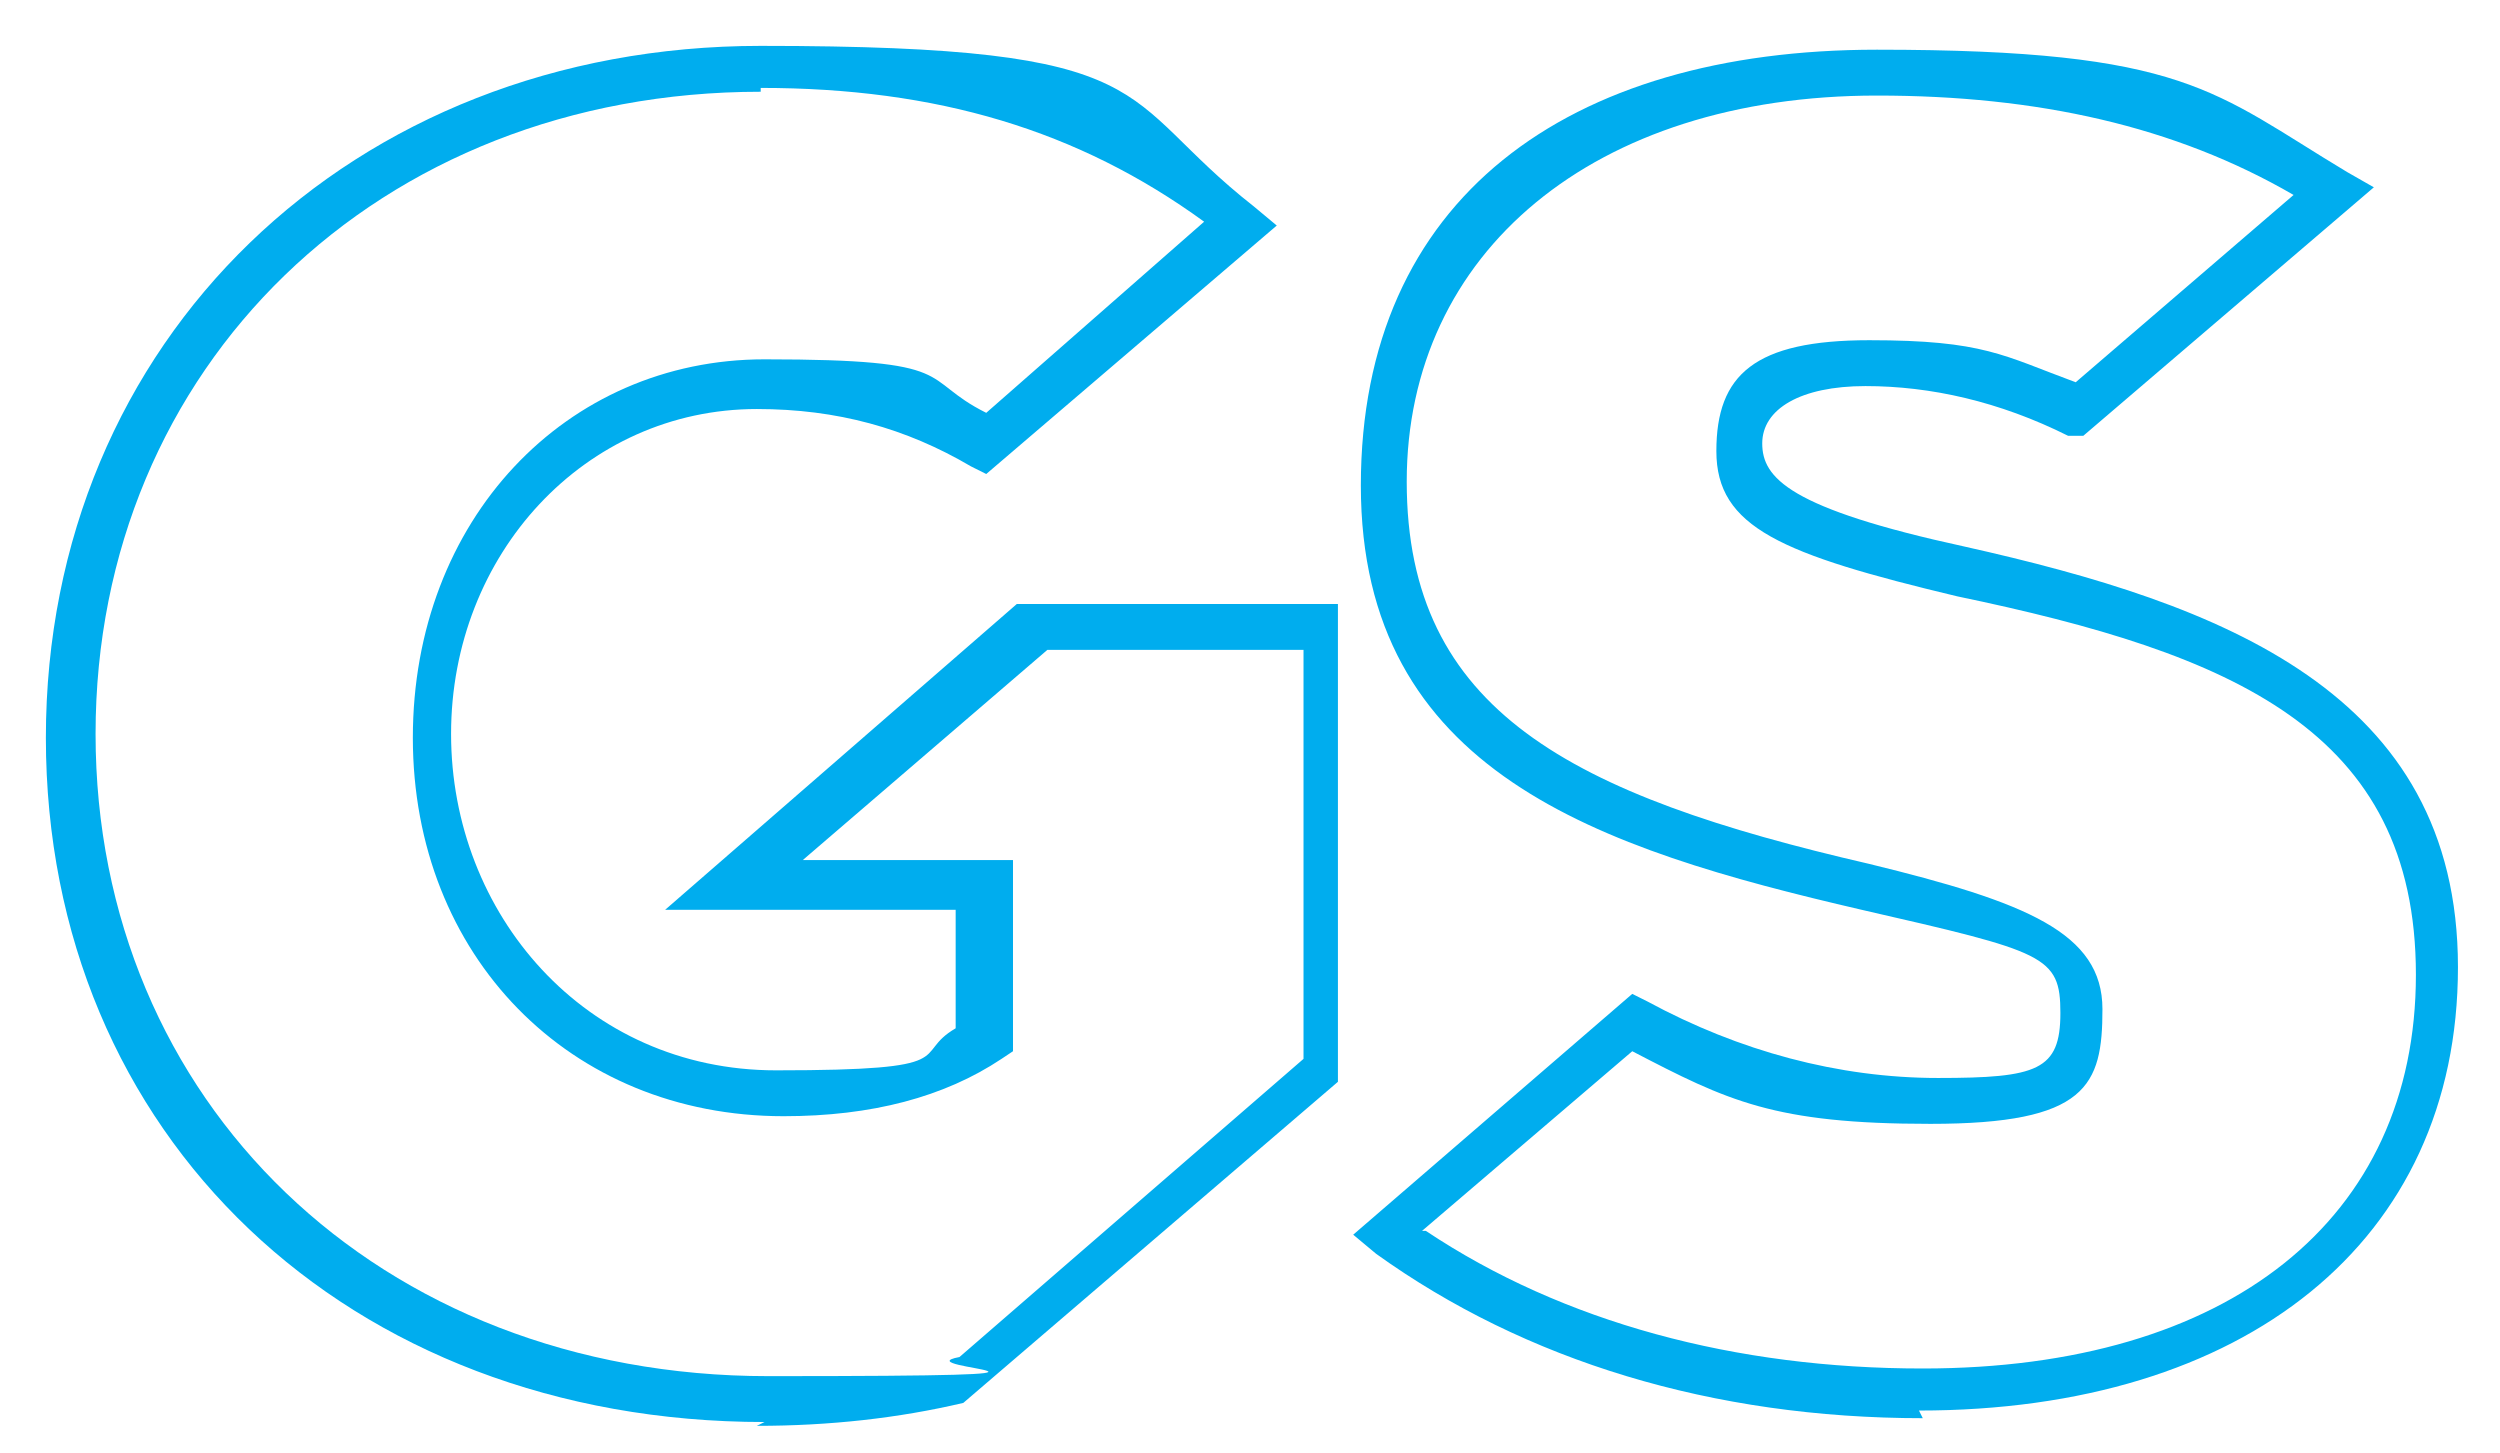
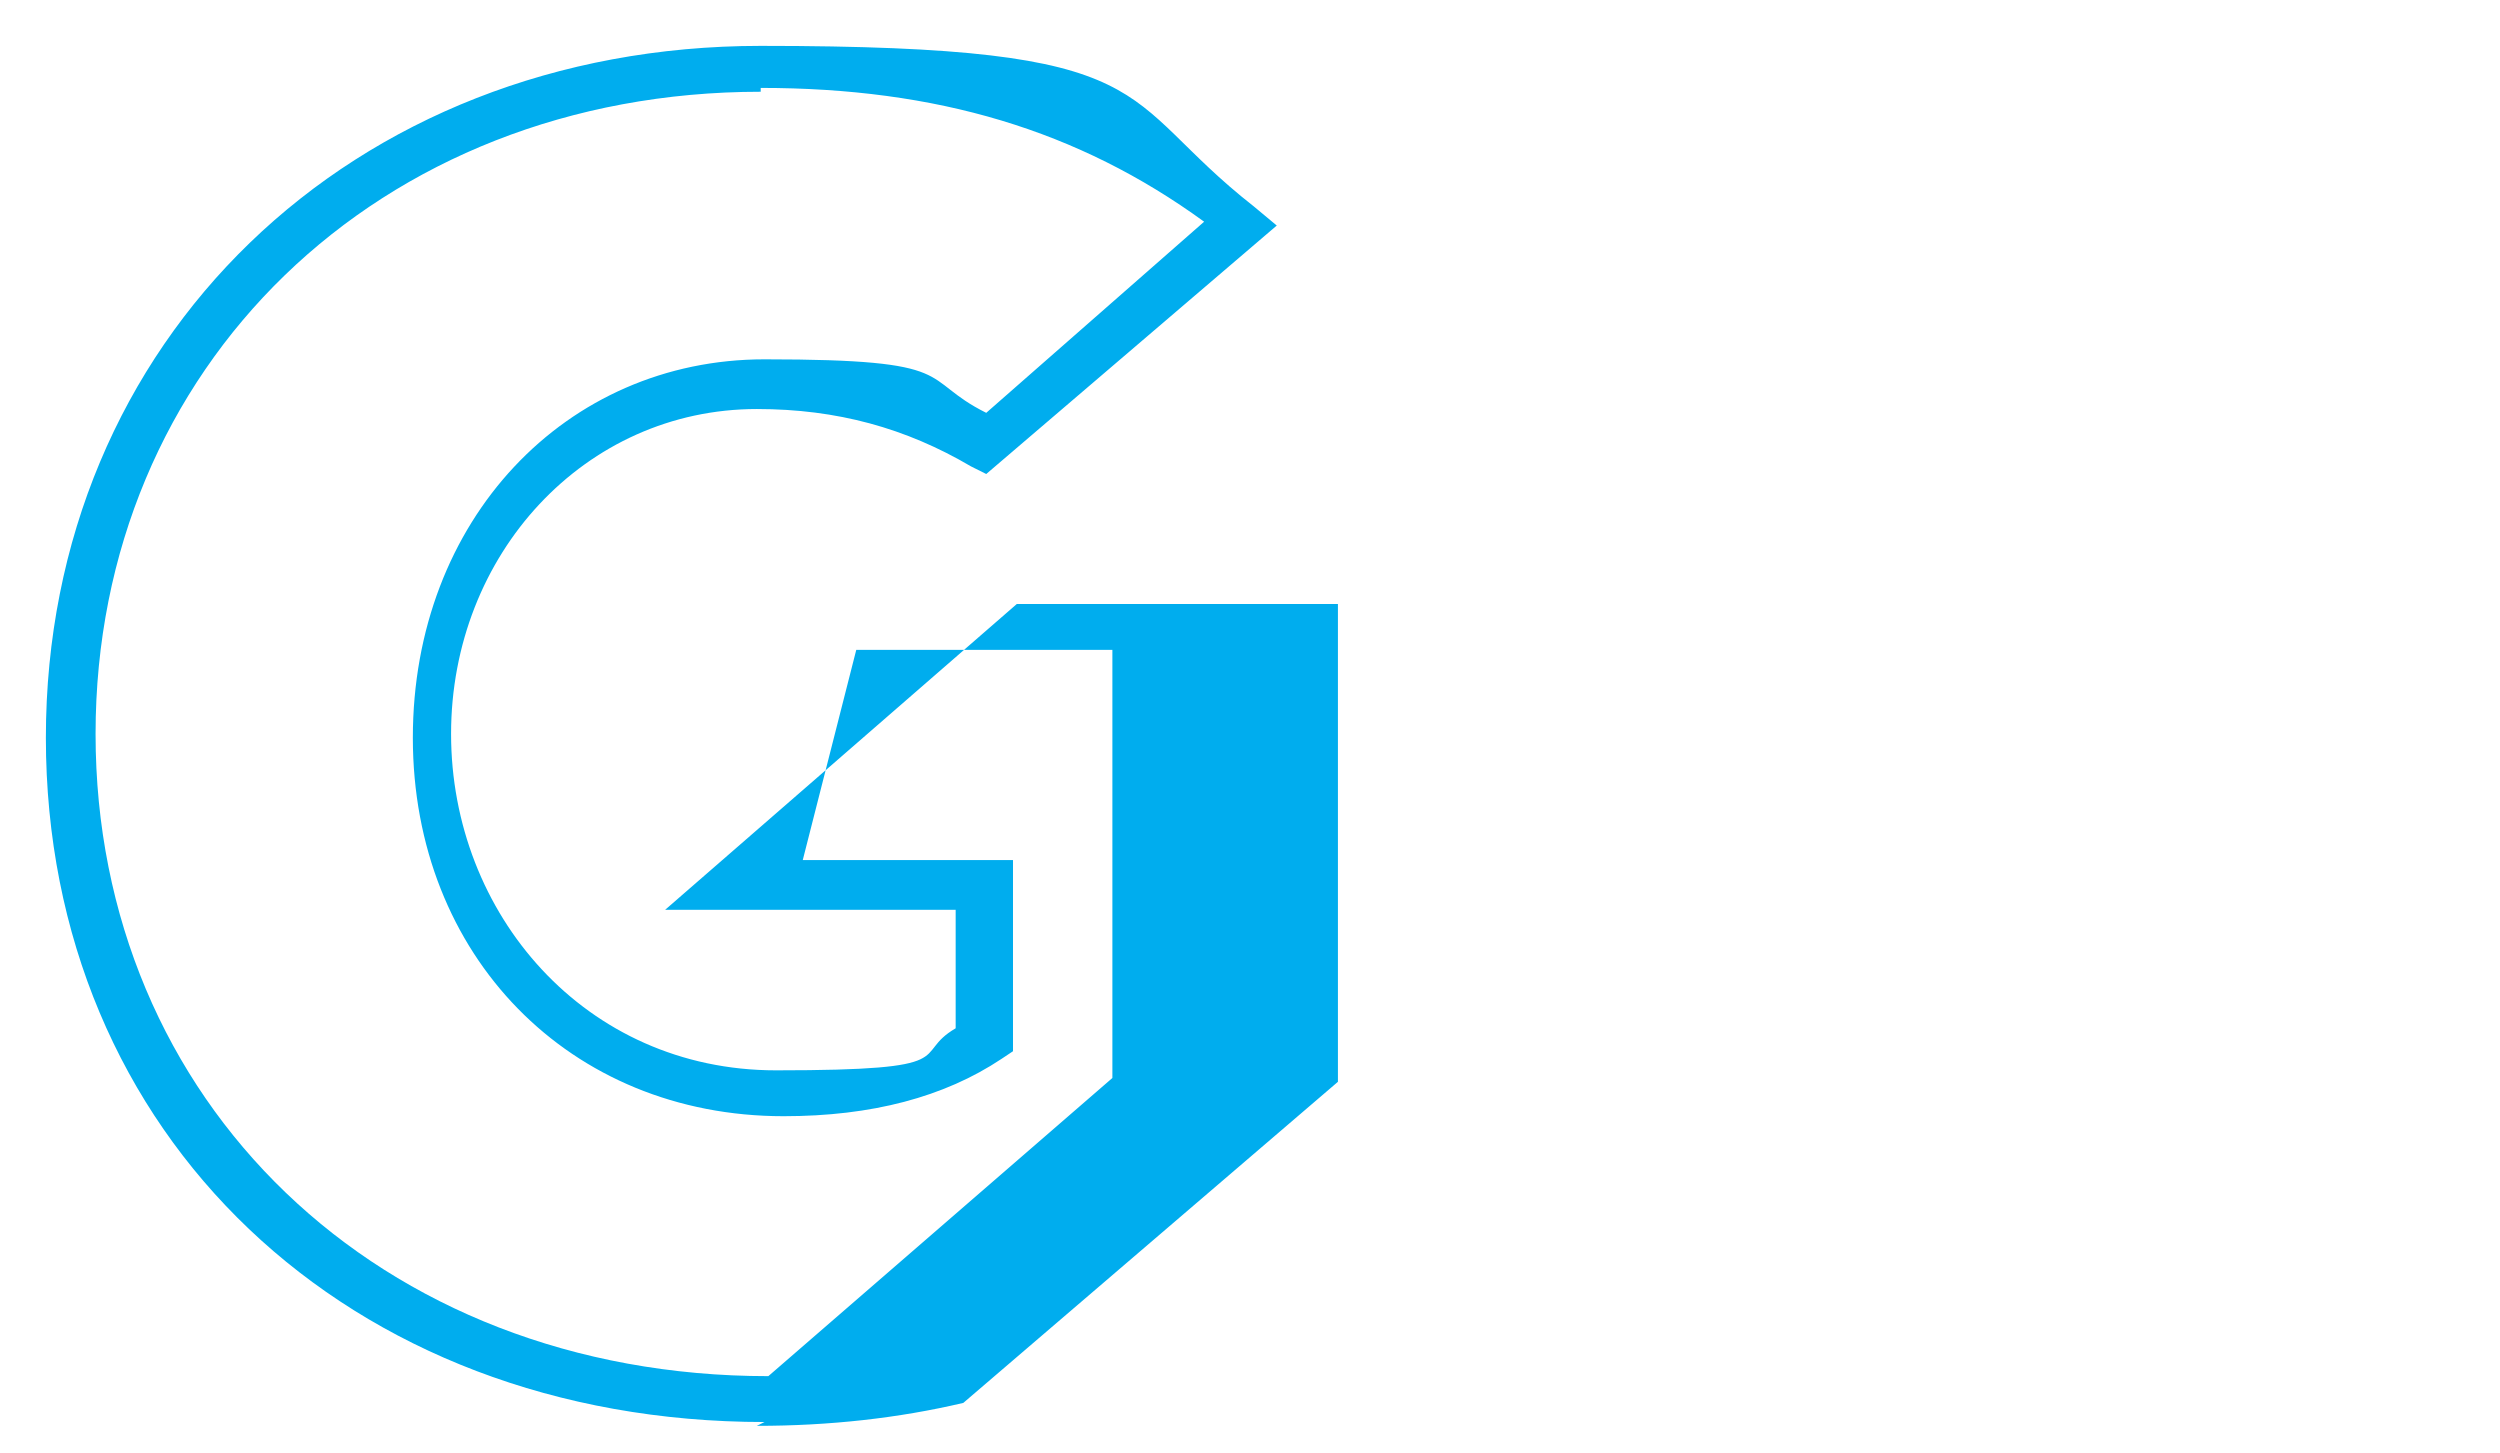
<svg xmlns="http://www.w3.org/2000/svg" data-bbox="1.2 1.2 63.1 36.1" viewBox="0 0 65.4 38" data-type="color">
  <g>
-     <path d="M20 37.2c-10.9 0-18.8-7.5-18.8-17.9s8-18.1 18.7-18.1 9.2 1.3 12.9 4.2l.6.5-7.6 6.5-.4-.2c-1.7-1-3.5-1.5-5.6-1.5-4.5 0-8 3.8-8 8.5s3.5 8.8 8.5 8.8 3.5-.4 4.7-1.1v-3.1h-7.6l9.2-8H35v12.5l-9.8 8.4q-2.55.6-5.4.6Zm-.1-34.8c-10 0-17.4 7.2-17.4 16.8S9.9 36 20.1 36s3.4-.2 5-.5l9-7.8V17h-6.7L21 22.5h5.5v5l-.3.2q-2.25 1.5-5.7 1.5c-5.6 0-9.7-4.2-9.7-9.9s4-9.9 9.2-9.9 4 .5 5.8 1.4l5.7-5c-3.3-2.4-7-3.5-11.6-3.5Z" fill="#00adee" data-color="1" />
-     <path d="M50.3 37.1c-5.5 0-10.4-1.5-14.3-4.3l-.6-.5 7.3-6.3.4.2c2.4 1.3 5 2 7.6 2s3.2-.2 3.2-1.7-.4-1.6-5.2-2.7c-6.9-1.6-13.1-3.6-13.1-11.1S41 1.3 49.1 1.3s8.8 1.1 12.3 3.2l.7.4-7.6 6.5h-.4c-1.8-.9-3.6-1.3-5.3-1.3s-2.7.6-2.7 1.5.7 1.7 5.3 2.7c6.7 1.5 12.9 3.8 12.9 11s-5.6 11.6-14.1 11.6Zm-13-4.9c3.6 2.4 8.1 3.6 13 3.6 8 0 12.9-3.9 12.9-10.3s-4.8-8.4-12-9.9c-4.6-1.1-6.3-1.8-6.3-3.8s1-2.9 4-2.9 3.5.4 5.4 1.1L60 5.1c-3.1-1.8-6.7-2.6-10.9-2.6-7.4 0-12.3 4.1-12.3 10.1s4.3 8.2 12.1 10c4.1 1 6.1 1.8 6.1 3.8s-.4 3-4.5 3-5.3-.6-7.8-1.9l-5.5 4.7Z" fill="#00adee" data-color="1" />
+     <path d="M20 37.2c-10.9 0-18.8-7.5-18.8-17.9s8-18.1 18.7-18.1 9.2 1.3 12.9 4.2l.6.5-7.6 6.5-.4-.2c-1.7-1-3.5-1.5-5.6-1.5-4.5 0-8 3.8-8 8.5s3.5 8.8 8.5 8.8 3.5-.4 4.7-1.1v-3.1h-7.6l9.2-8H35v12.5l-9.8 8.4q-2.55.6-5.4.6Zm-.1-34.8c-10 0-17.4 7.2-17.4 16.8S9.9 36 20.1 36l9-7.8V17h-6.7L21 22.5h5.5v5l-.3.2q-2.25 1.5-5.7 1.5c-5.6 0-9.7-4.2-9.7-9.9s4-9.9 9.2-9.9 4 .5 5.8 1.4l5.7-5c-3.3-2.4-7-3.5-11.6-3.5Z" fill="#00adee" data-color="1" />
  </g>
</svg>